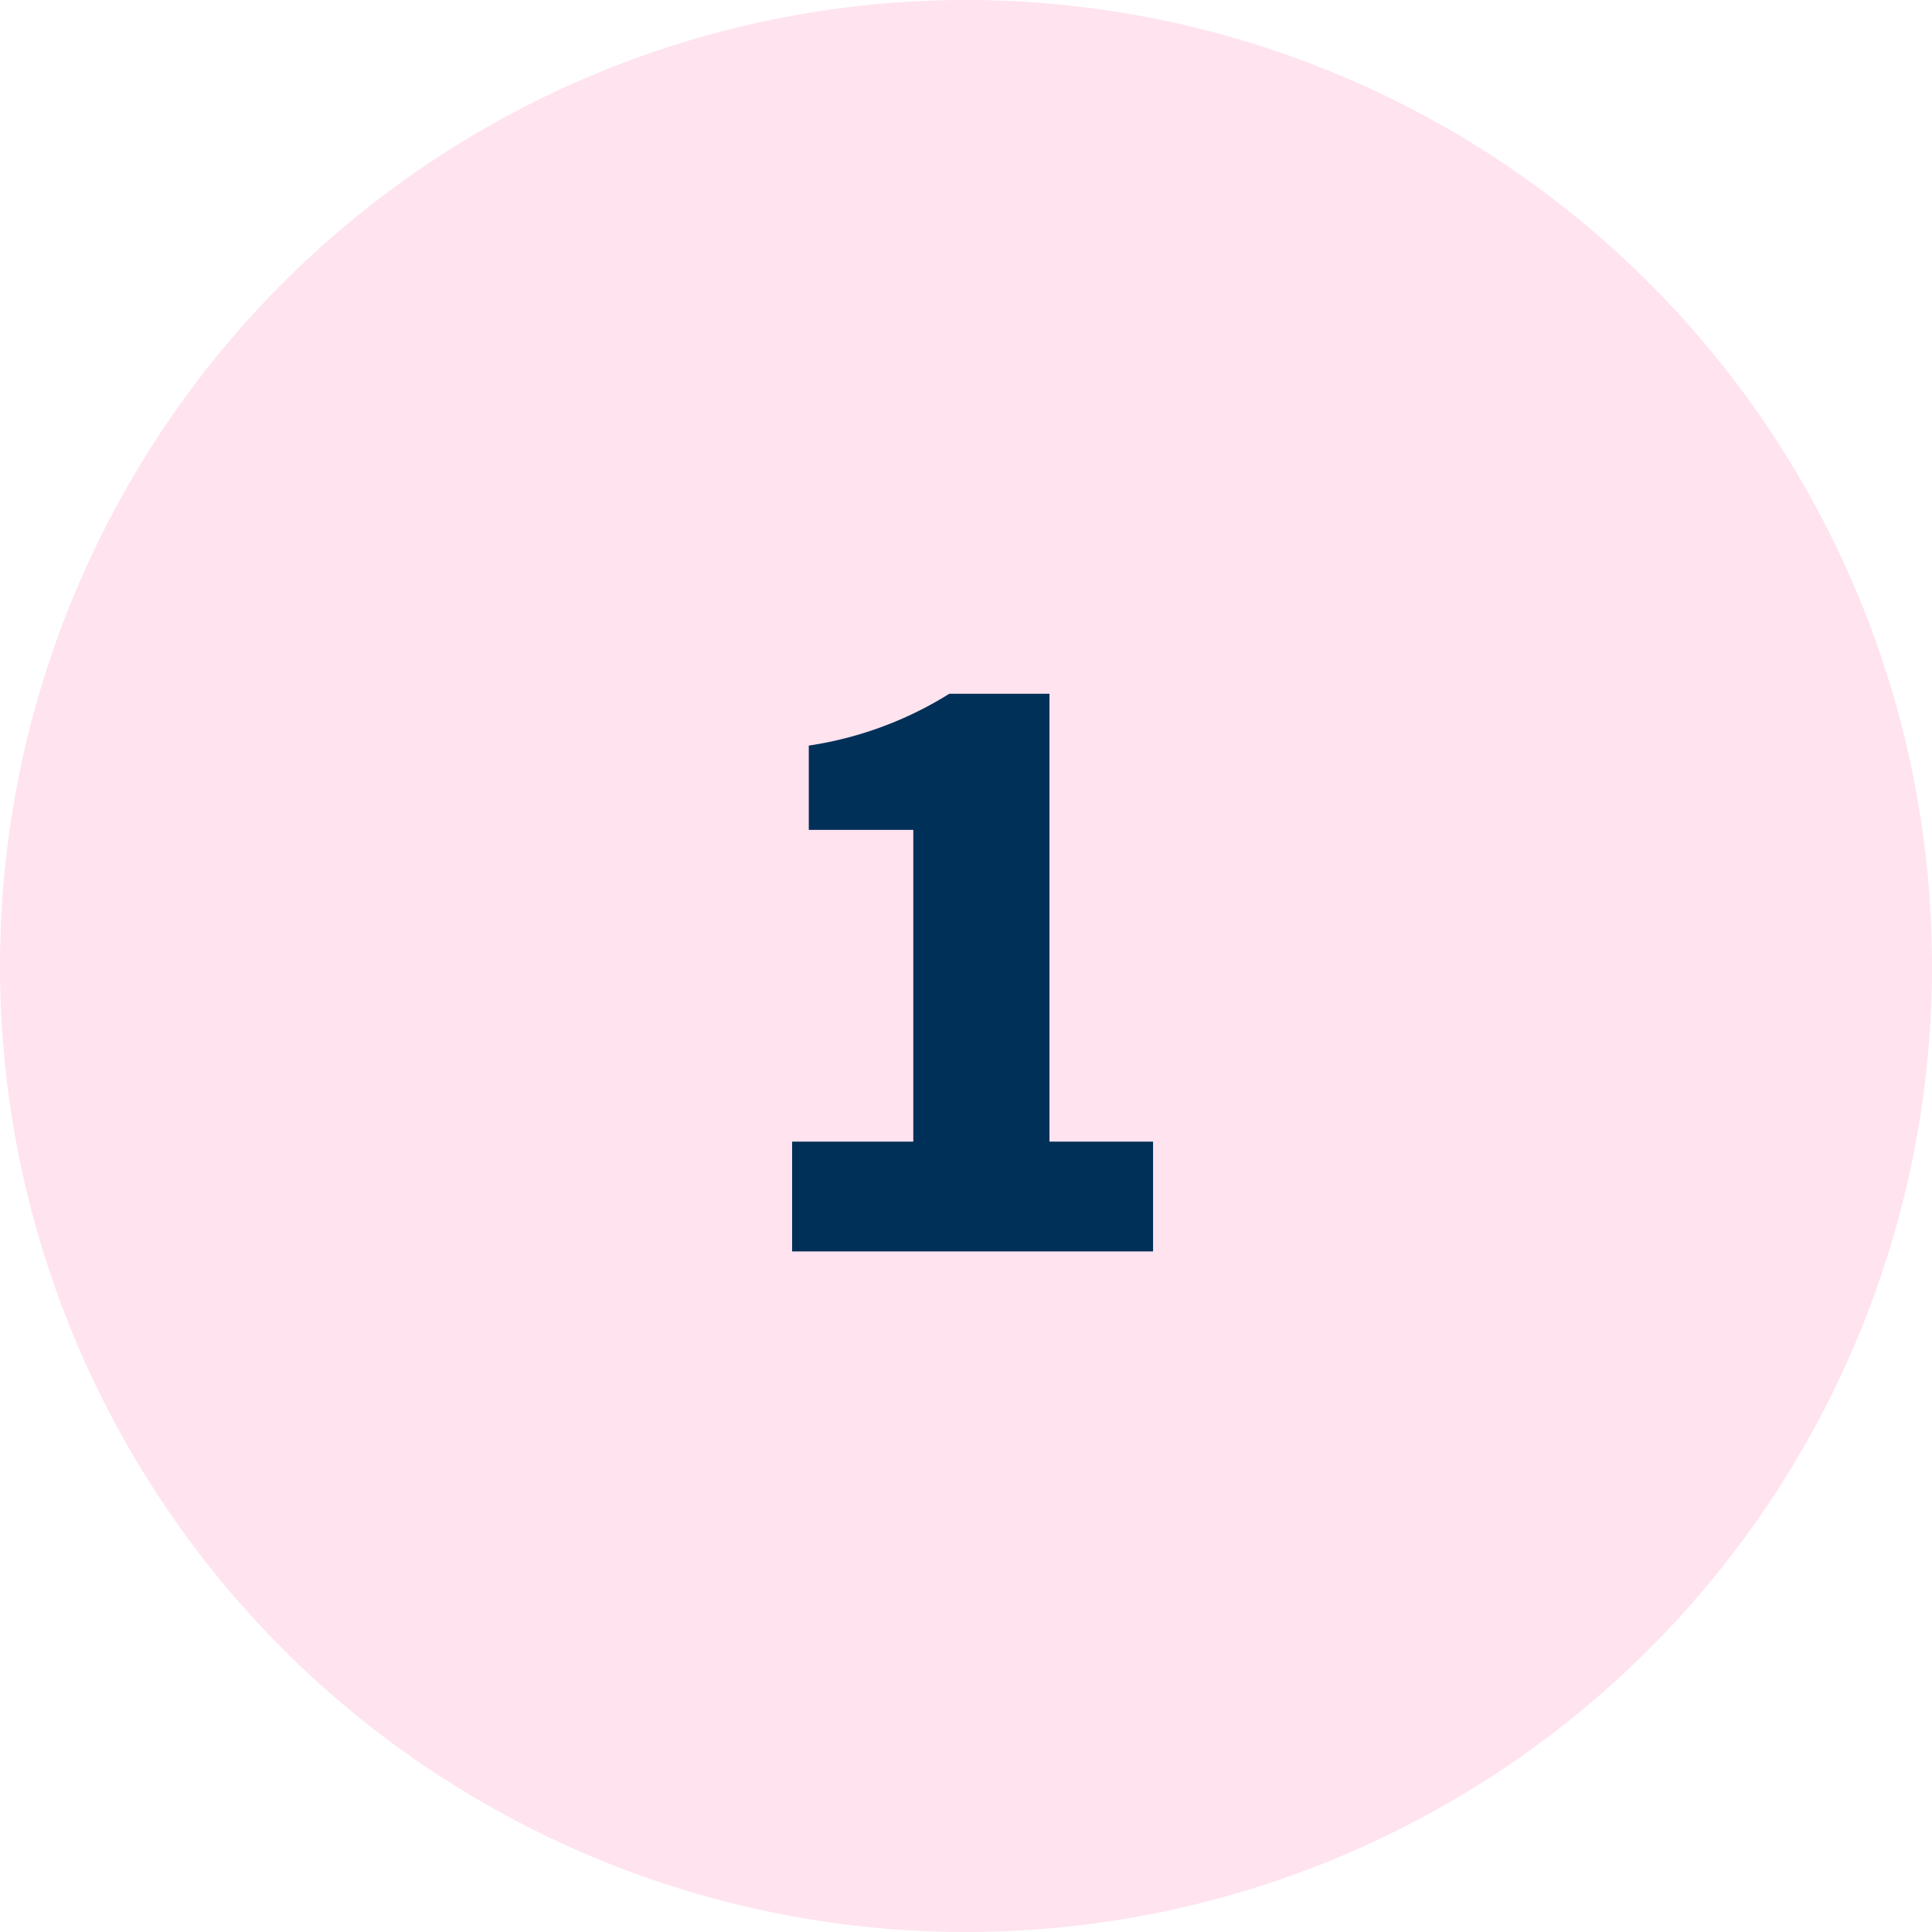
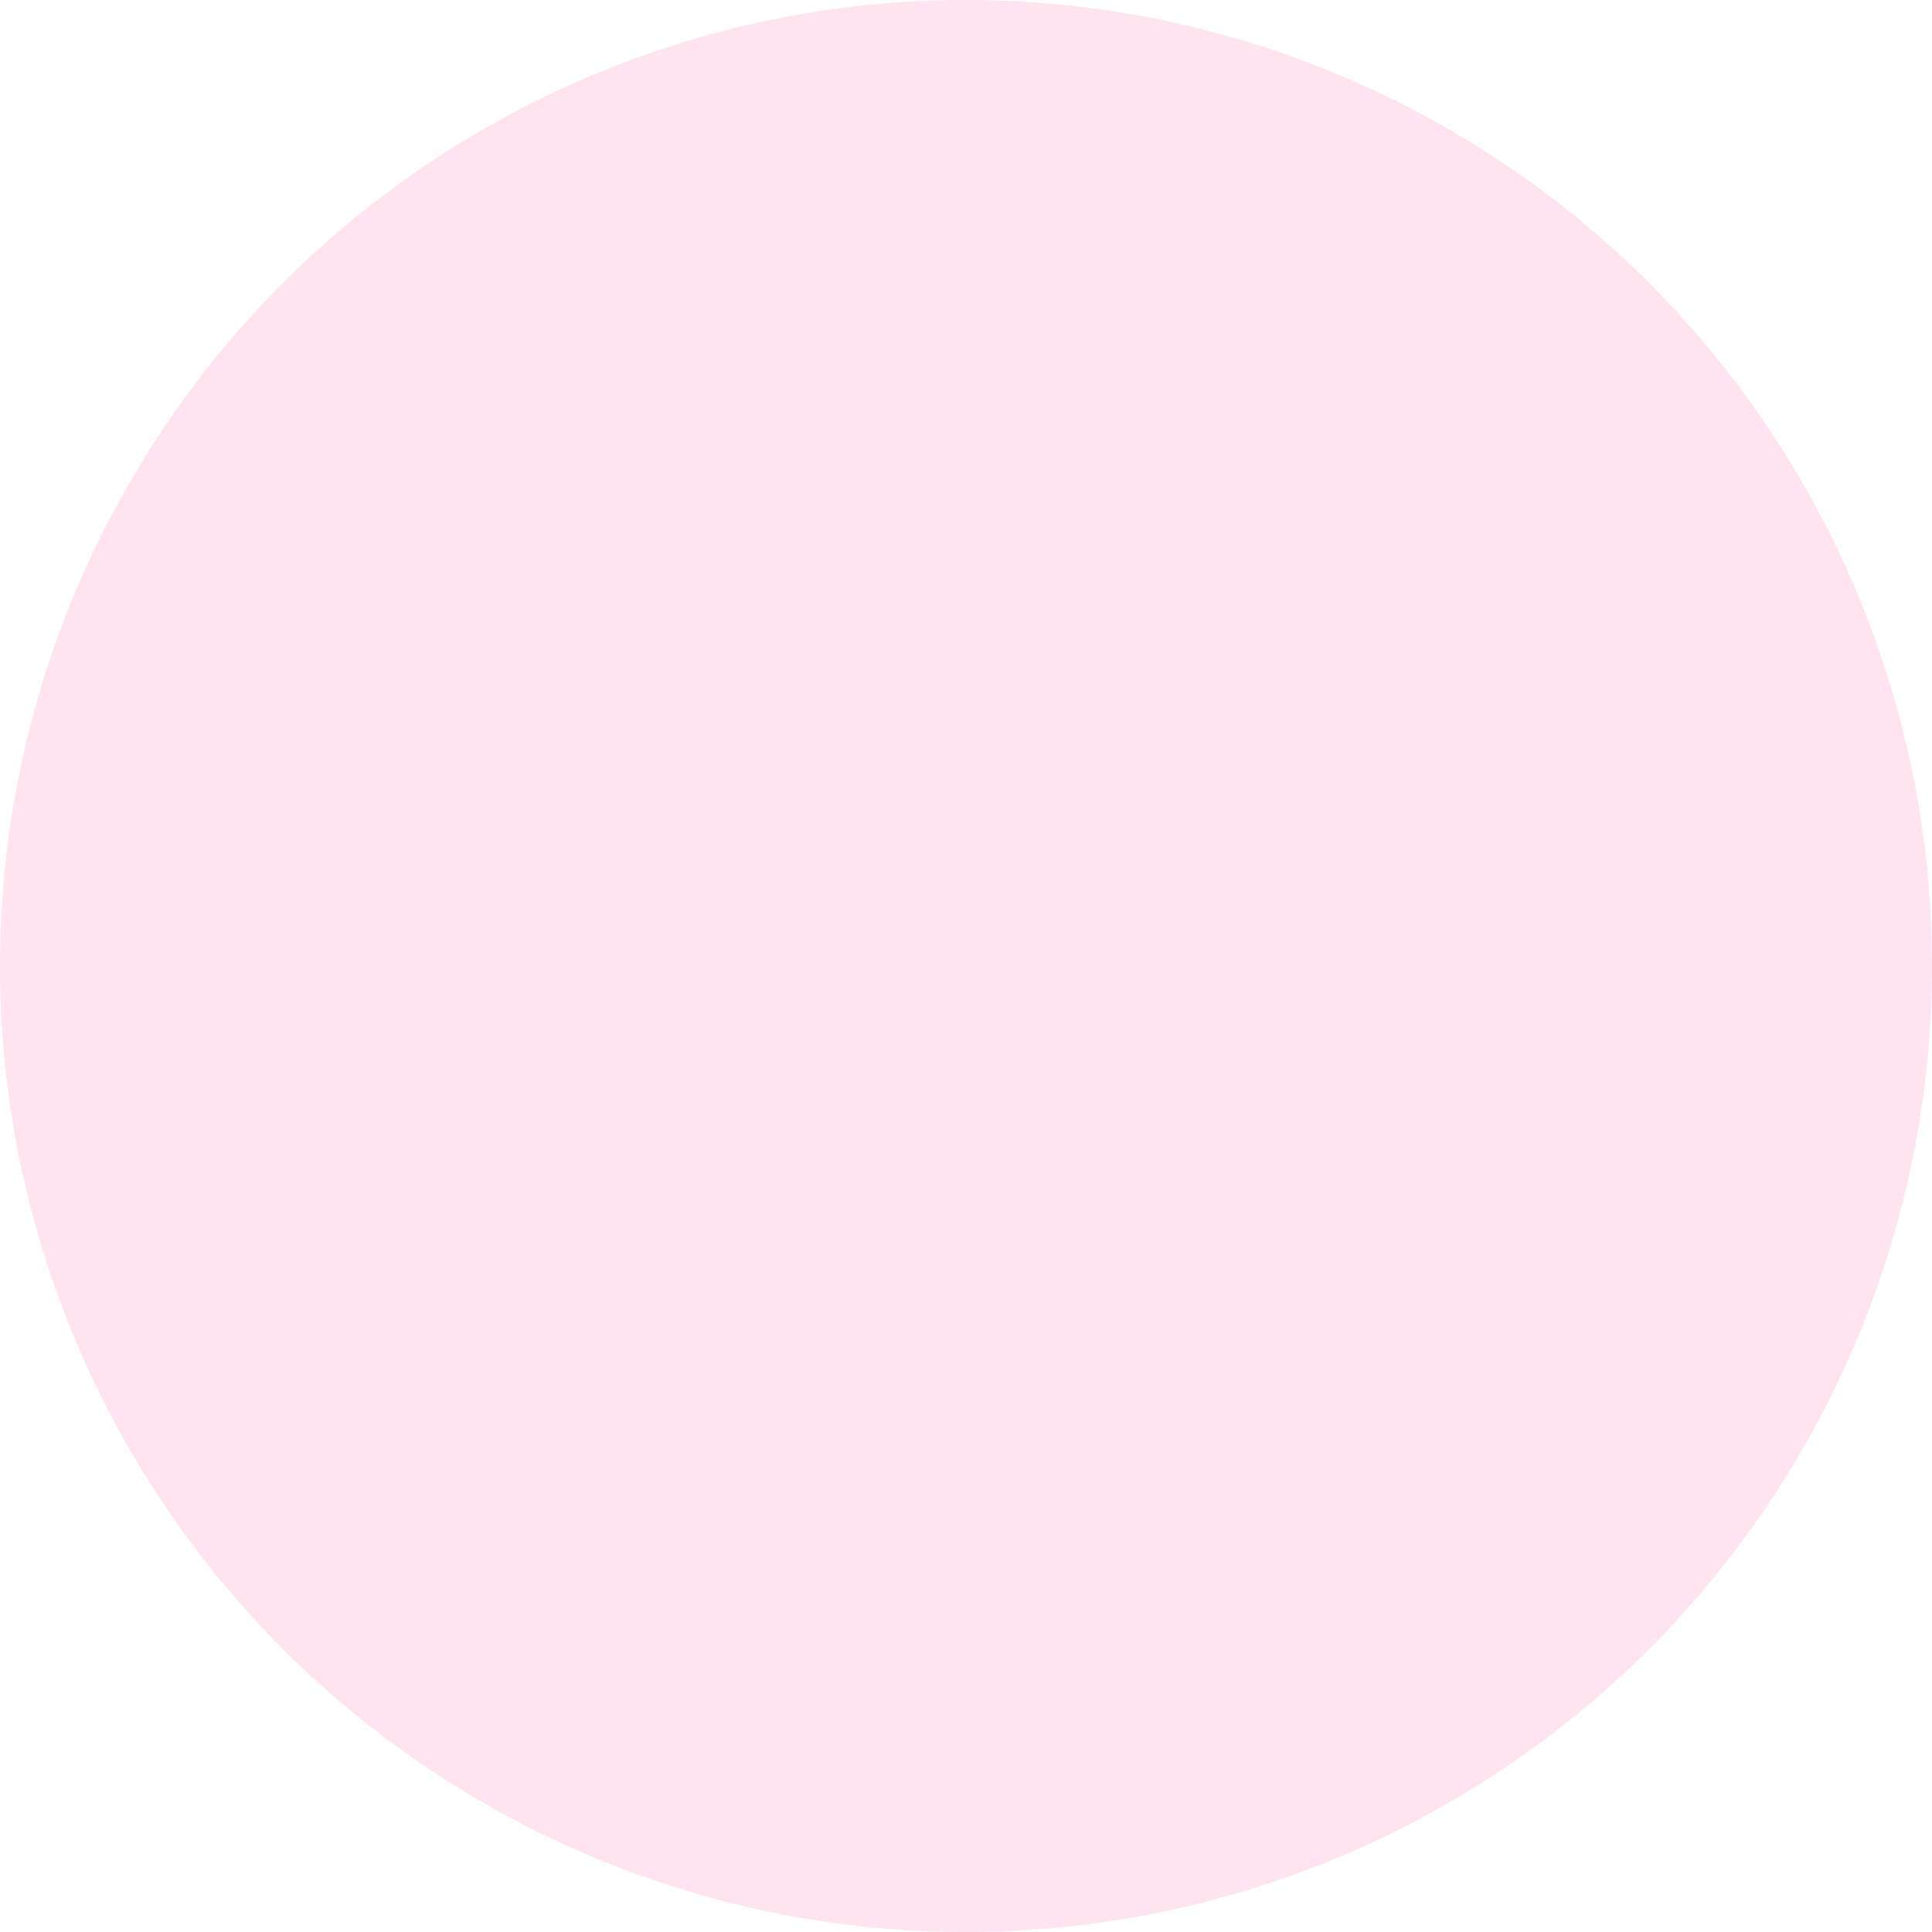
<svg xmlns="http://www.w3.org/2000/svg" width="100" height="100" viewBox="0 0 100 100">
  <defs>
    <clipPath id="b">
      <rect width="100" height="100" />
    </clipPath>
  </defs>
  <g id="a" clip-path="url(#b)">
    <path d="M50,0A50,50,0,1,1,0,50,50,50,0,0,1,50,0Z" fill="#fea1c8" opacity="0.3" />
-     <path d="M4.08,44.464H22.762V38.782H17.4V15.6H12.216a18.994,18.994,0,0,1-7.273,2.682v4.364h5.409V38.782H4.08Z" transform="translate(36.92 20.309)" fill="#003057" />
  </g>
</svg>